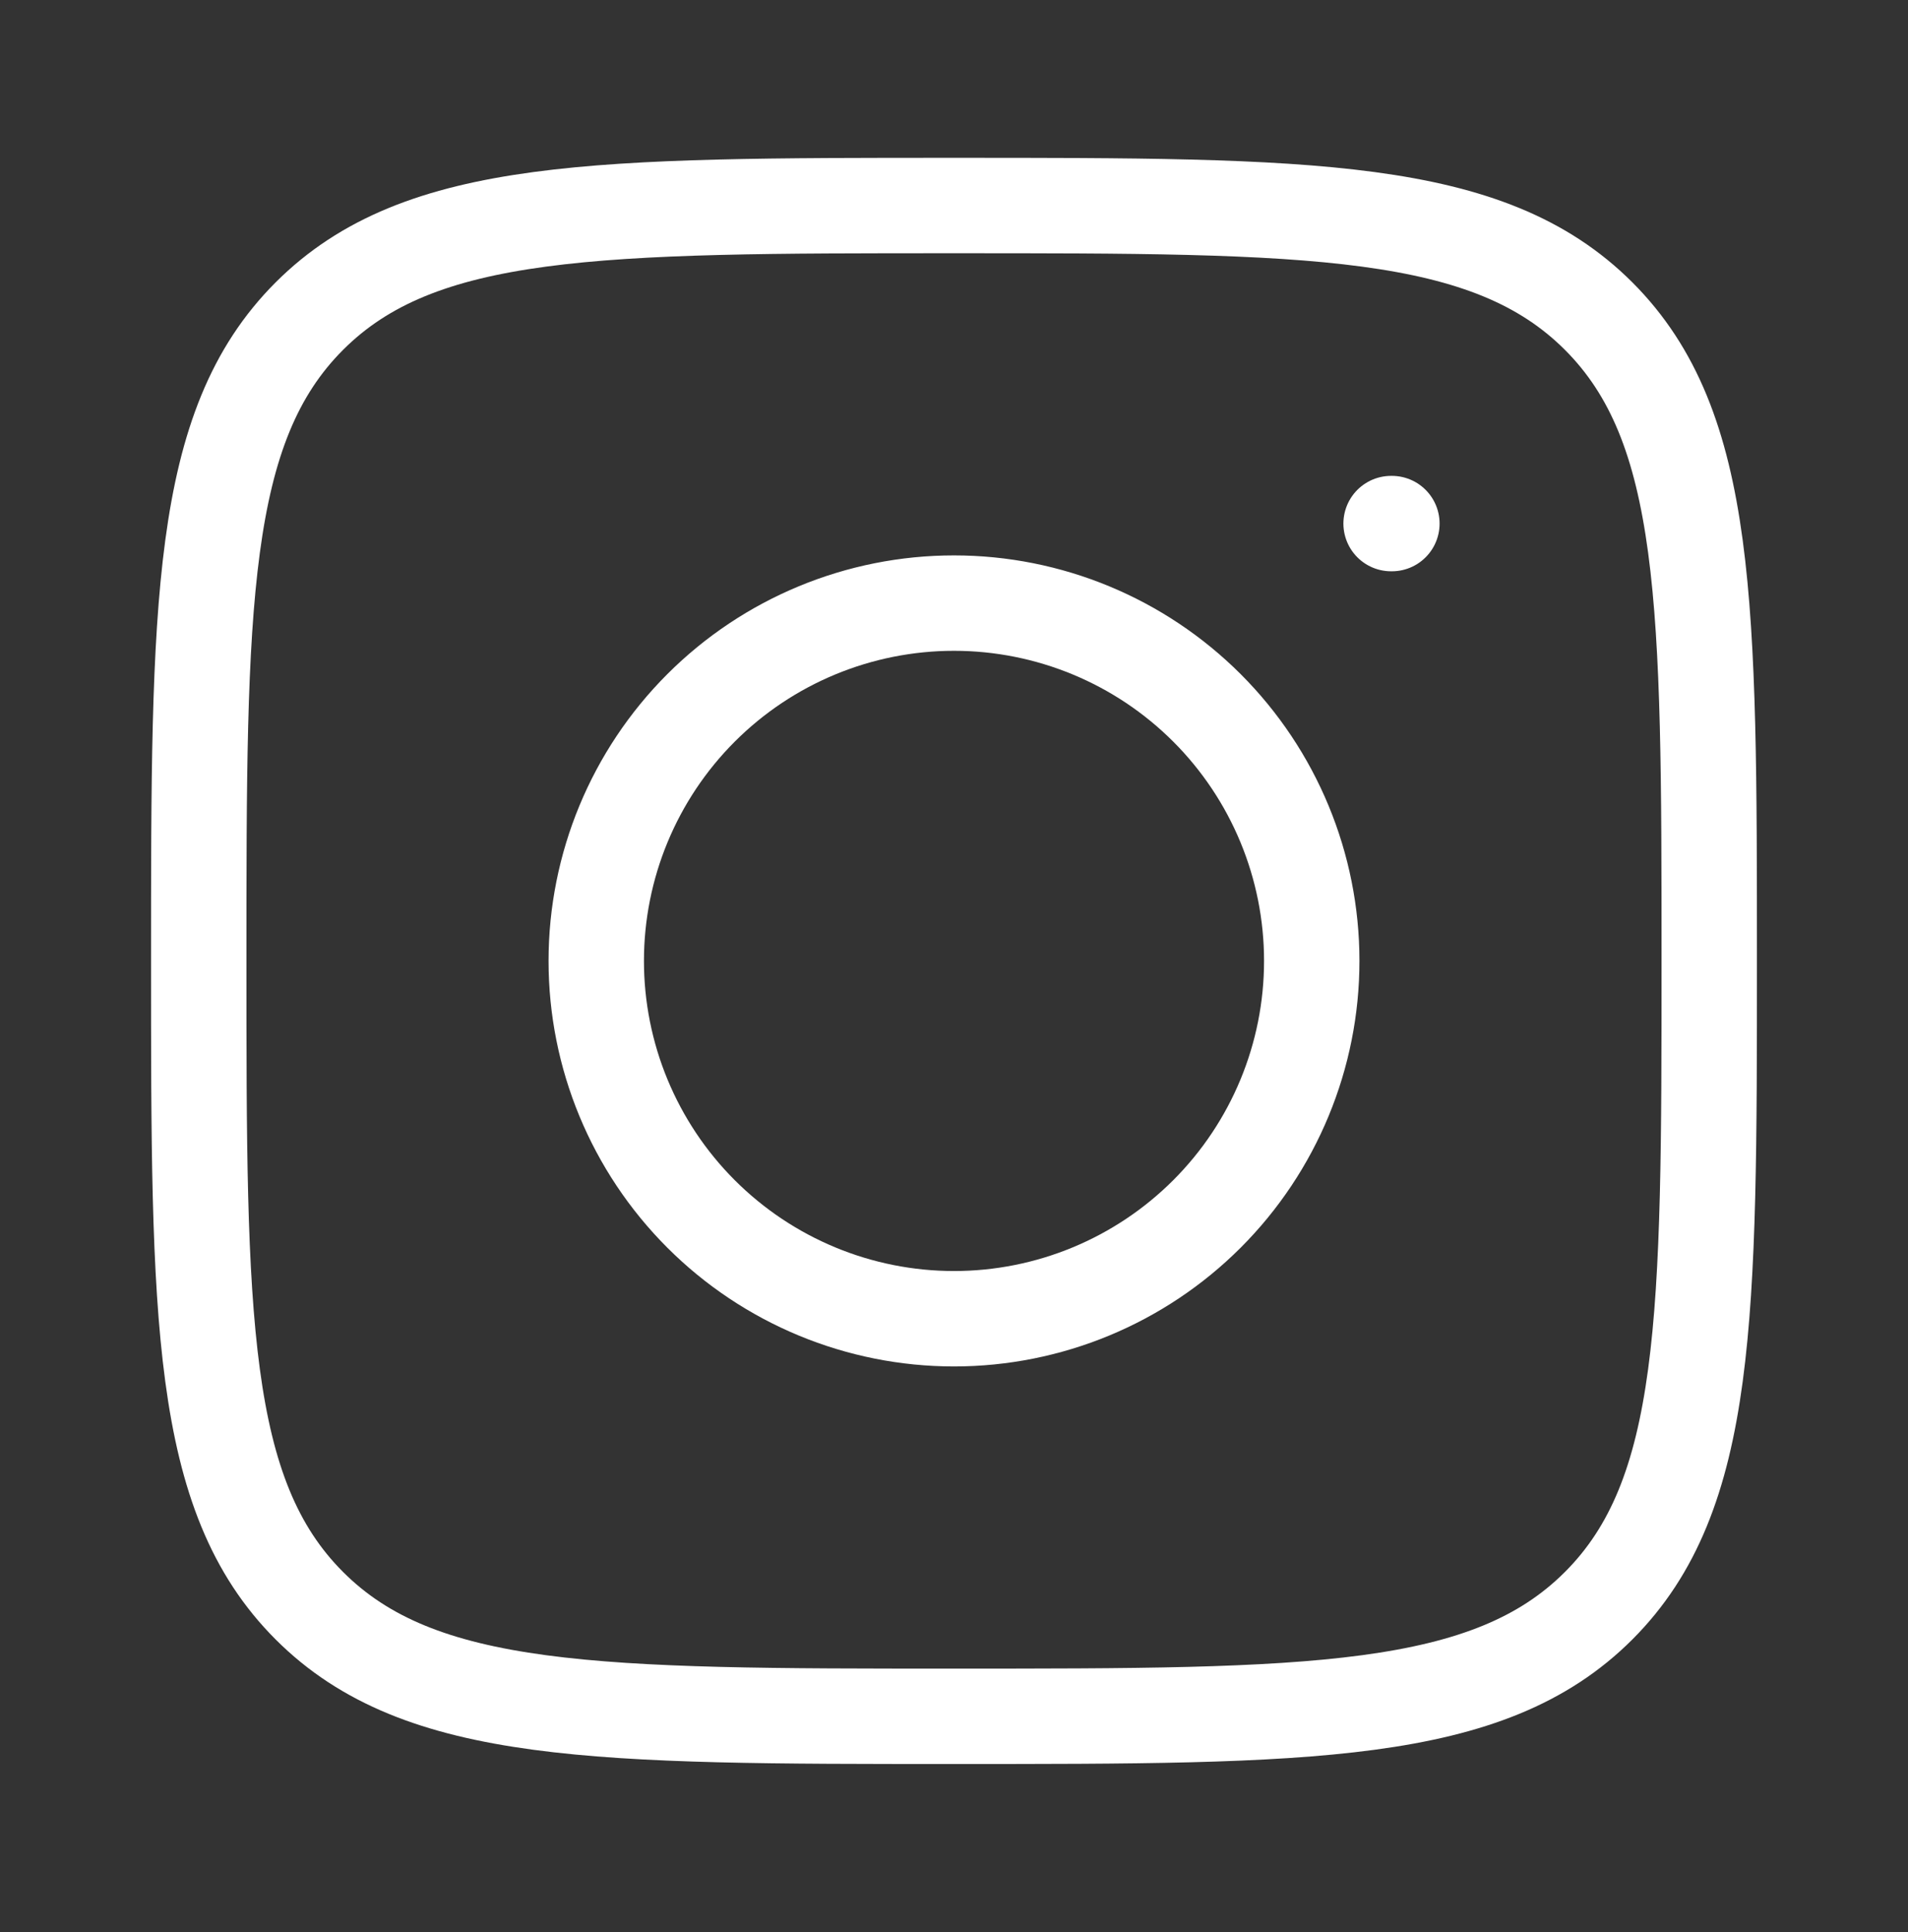
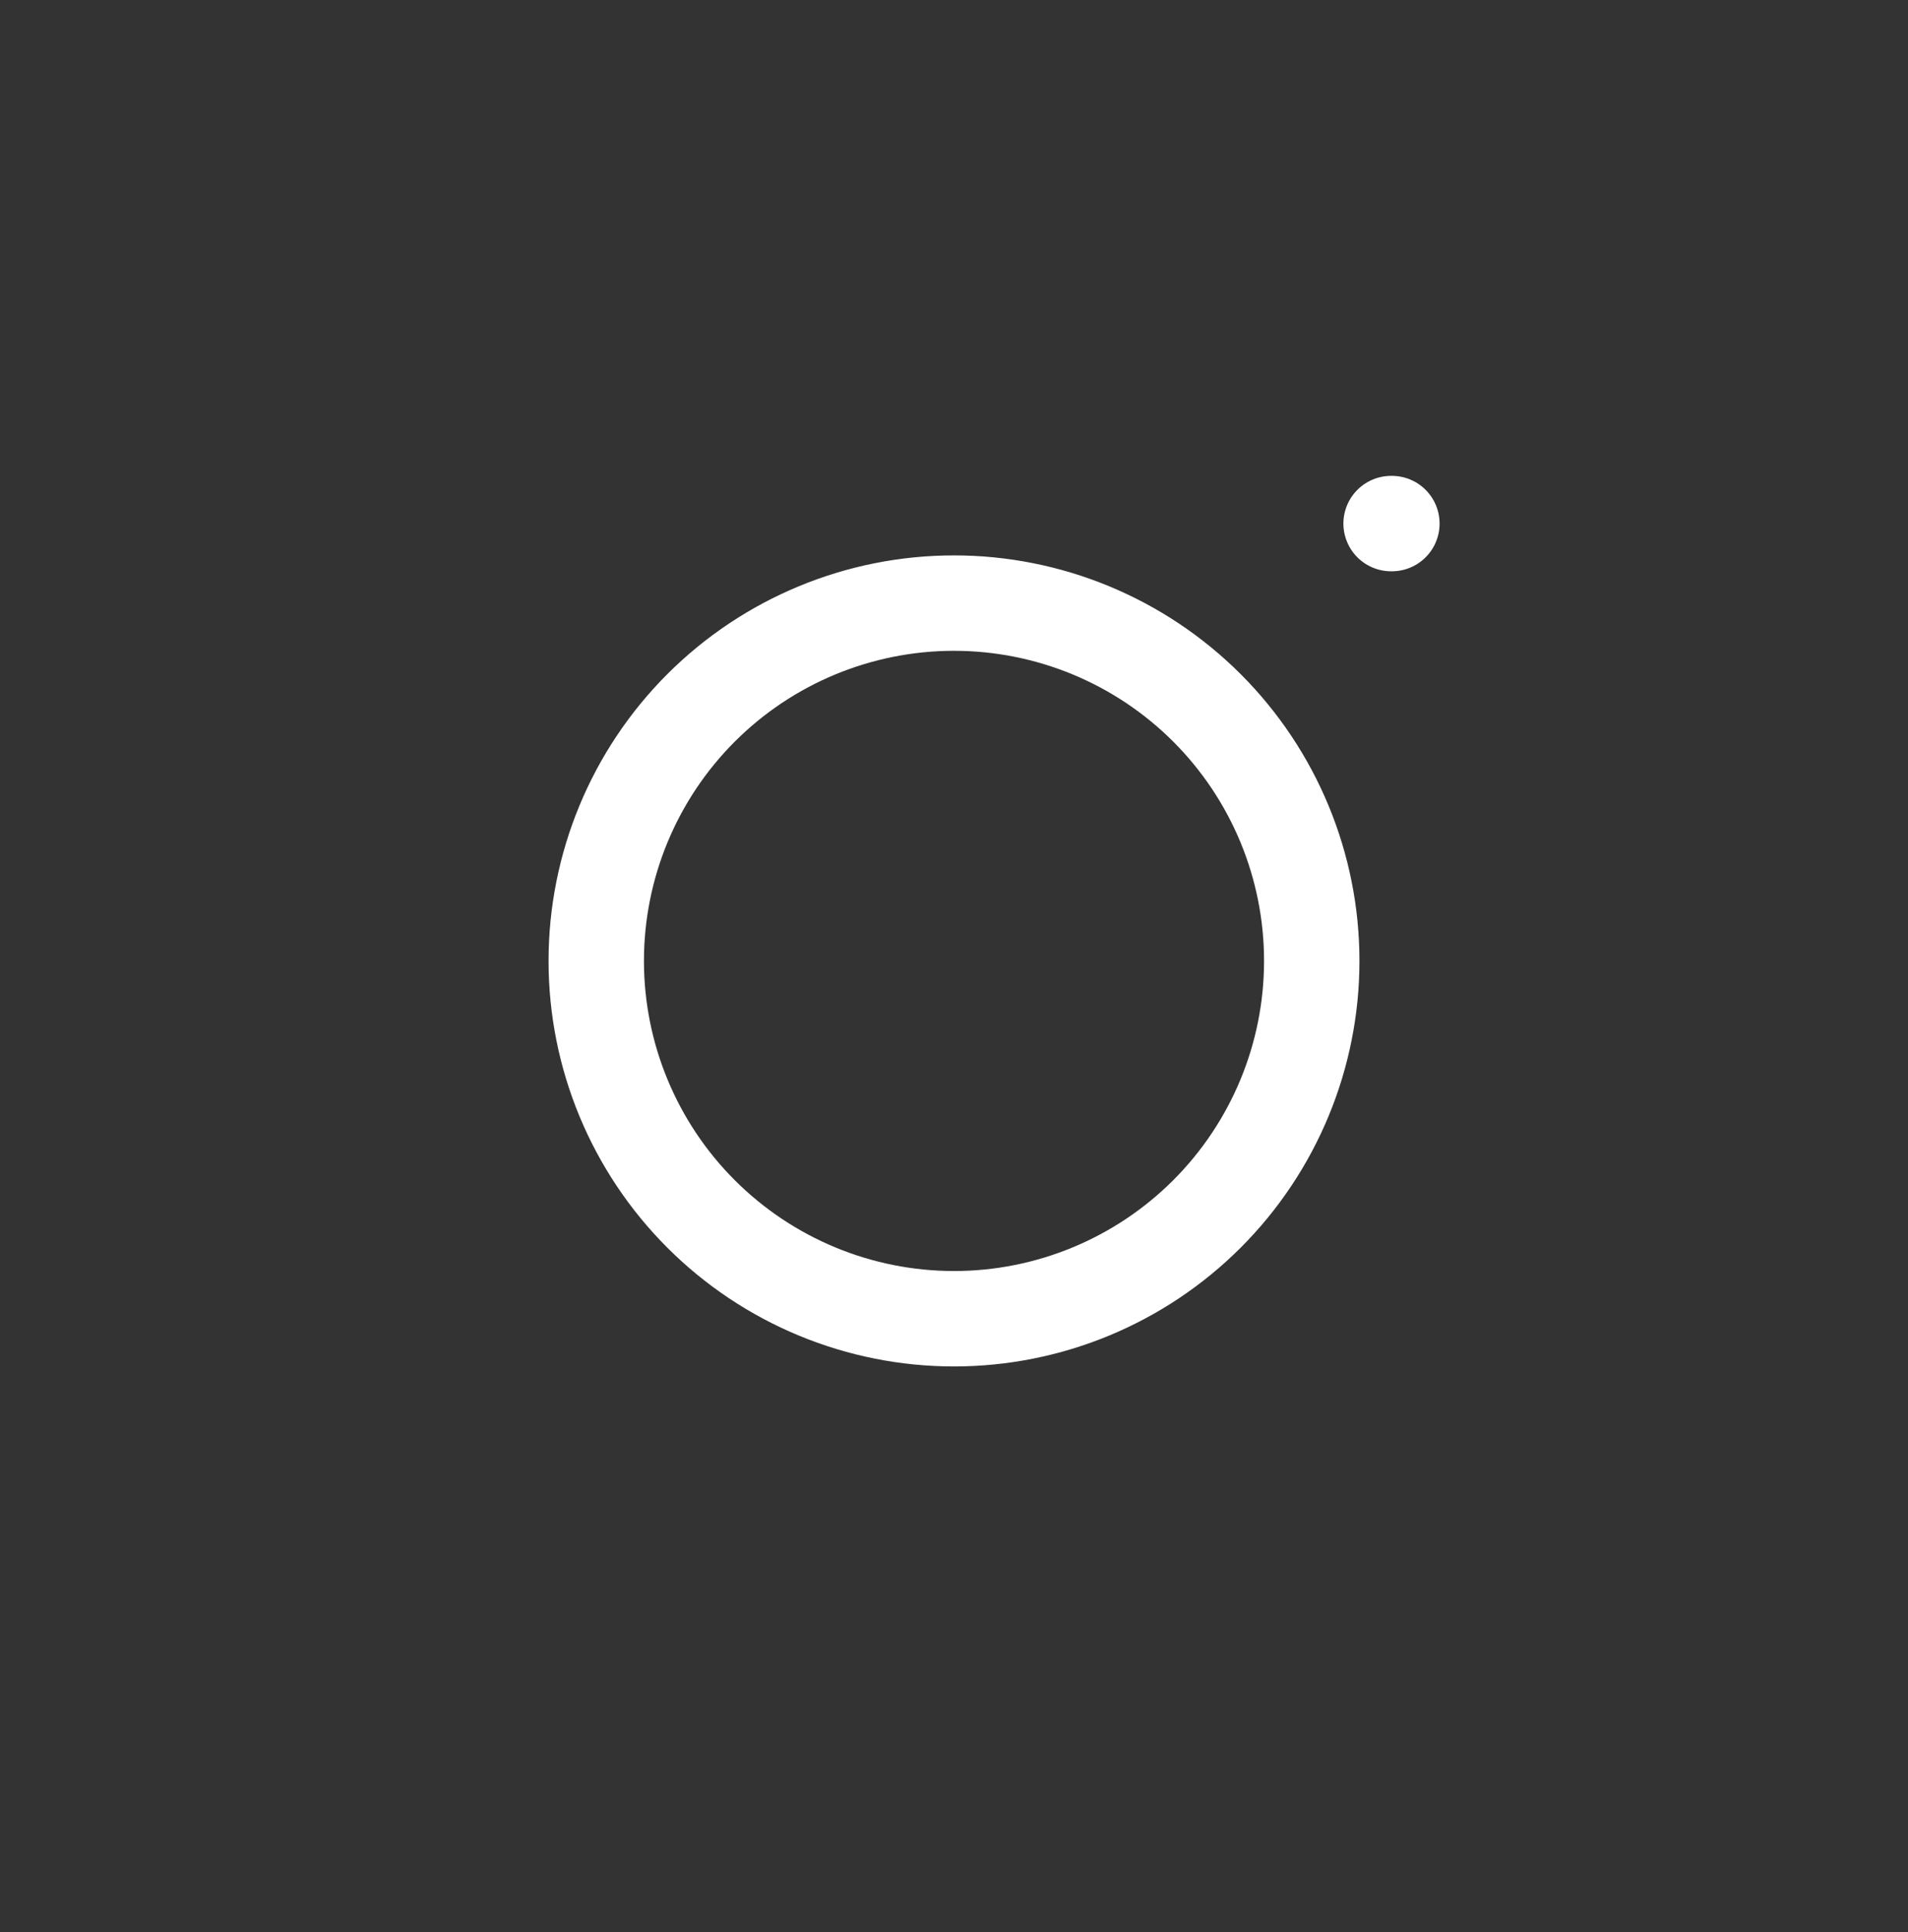
<svg xmlns="http://www.w3.org/2000/svg" width="80" height="81" viewBox="0 0 80 81" fill="none">
  <rect x="0" y="0" width="80" height="81" fill="#333333" stroke="none" />
-   <path d="M8.333 40.283C8.333 25.356 8.333 17.89 12.97 13.253C17.606 8.616 25.07 8.616 40 8.616C54.926 8.616 62.393 8.616 67.03 13.253C71.666 17.89 71.666 25.353 71.666 40.283C71.666 55.209 71.666 62.676 67.03 67.313C62.393 71.95 54.93 71.95 40 71.95C25.073 71.95 17.606 71.95 12.97 67.313C8.333 62.676 8.333 55.213 8.333 40.283Z" stroke="white" stroke-width="4" stroke-linecap="round" stroke-linejoin="round" />
  <path d="M58.36 21.949H58.327M55 40.283C55 44.261 53.42 48.076 50.607 50.889C47.794 53.702 43.978 55.283 40 55.283C36.022 55.283 32.206 53.702 29.393 50.889C26.58 48.076 25 44.261 25 40.283C25 36.304 26.58 32.489 29.393 29.676C32.206 26.863 36.022 25.283 40 25.283C43.978 25.283 47.794 26.863 50.607 29.676C53.42 32.489 55 36.304 55 40.283Z" stroke="white" stroke-width="4" stroke-linecap="round" stroke-linejoin="round" />
</svg>